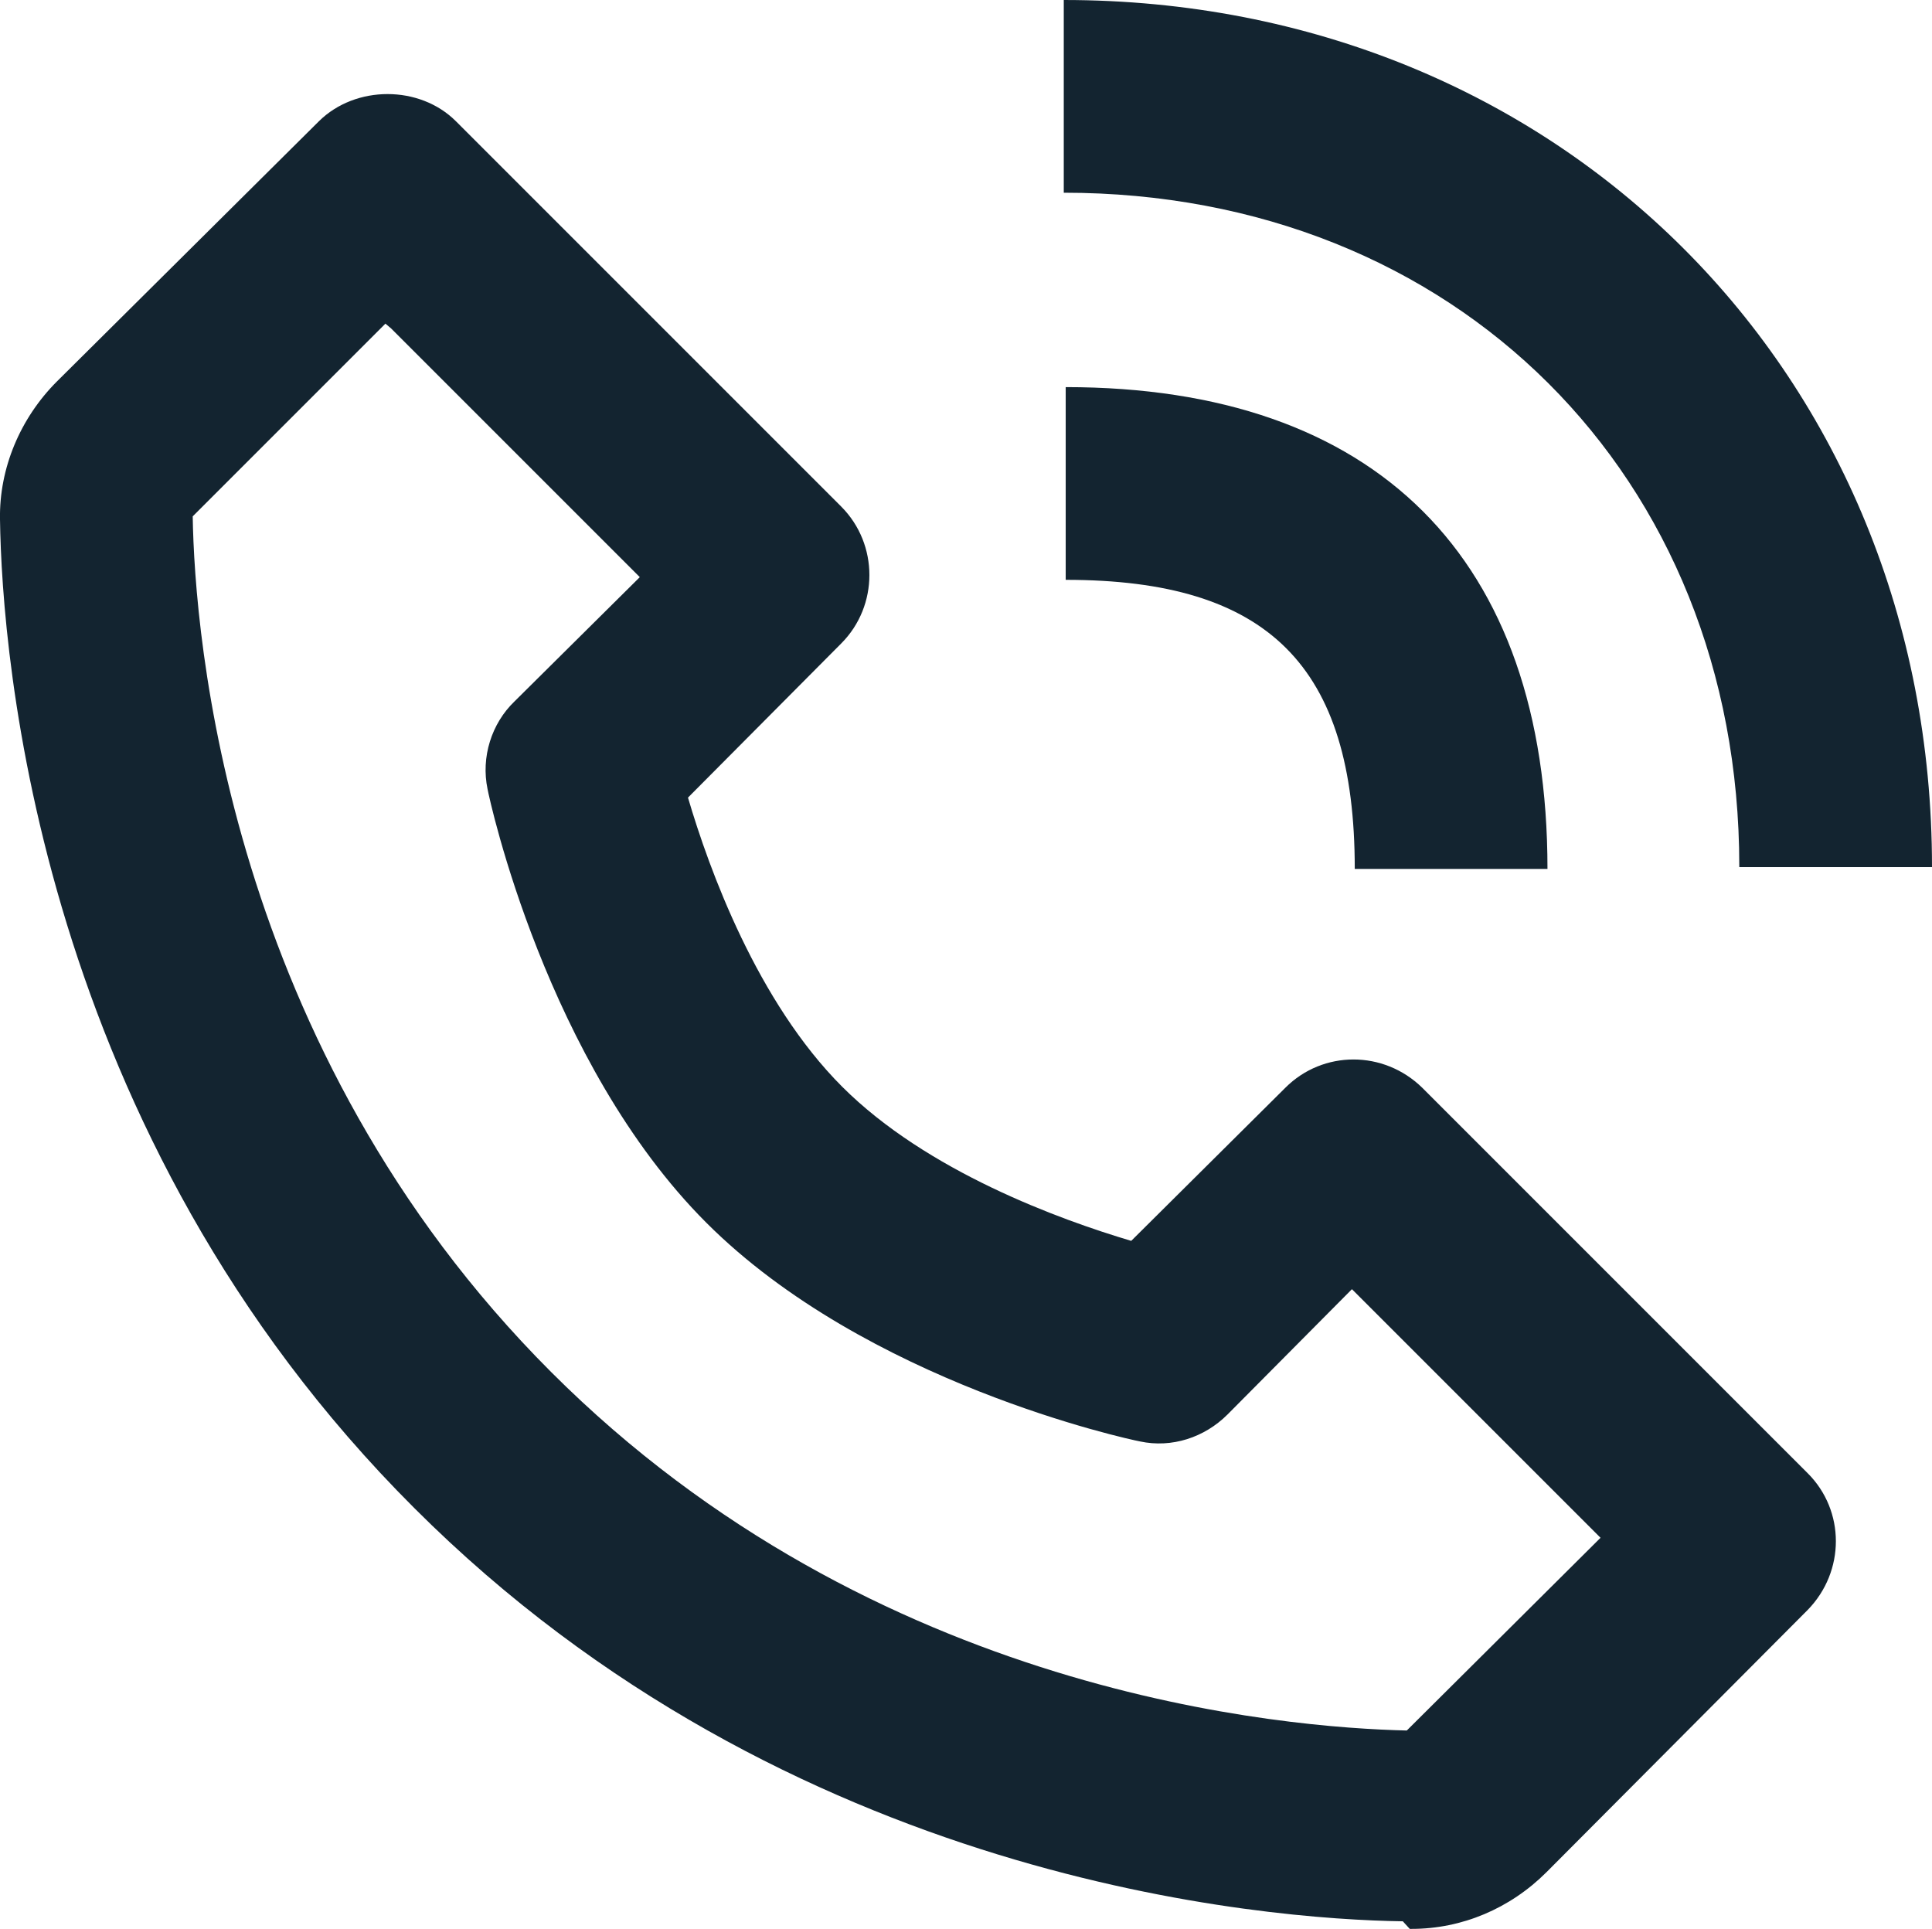
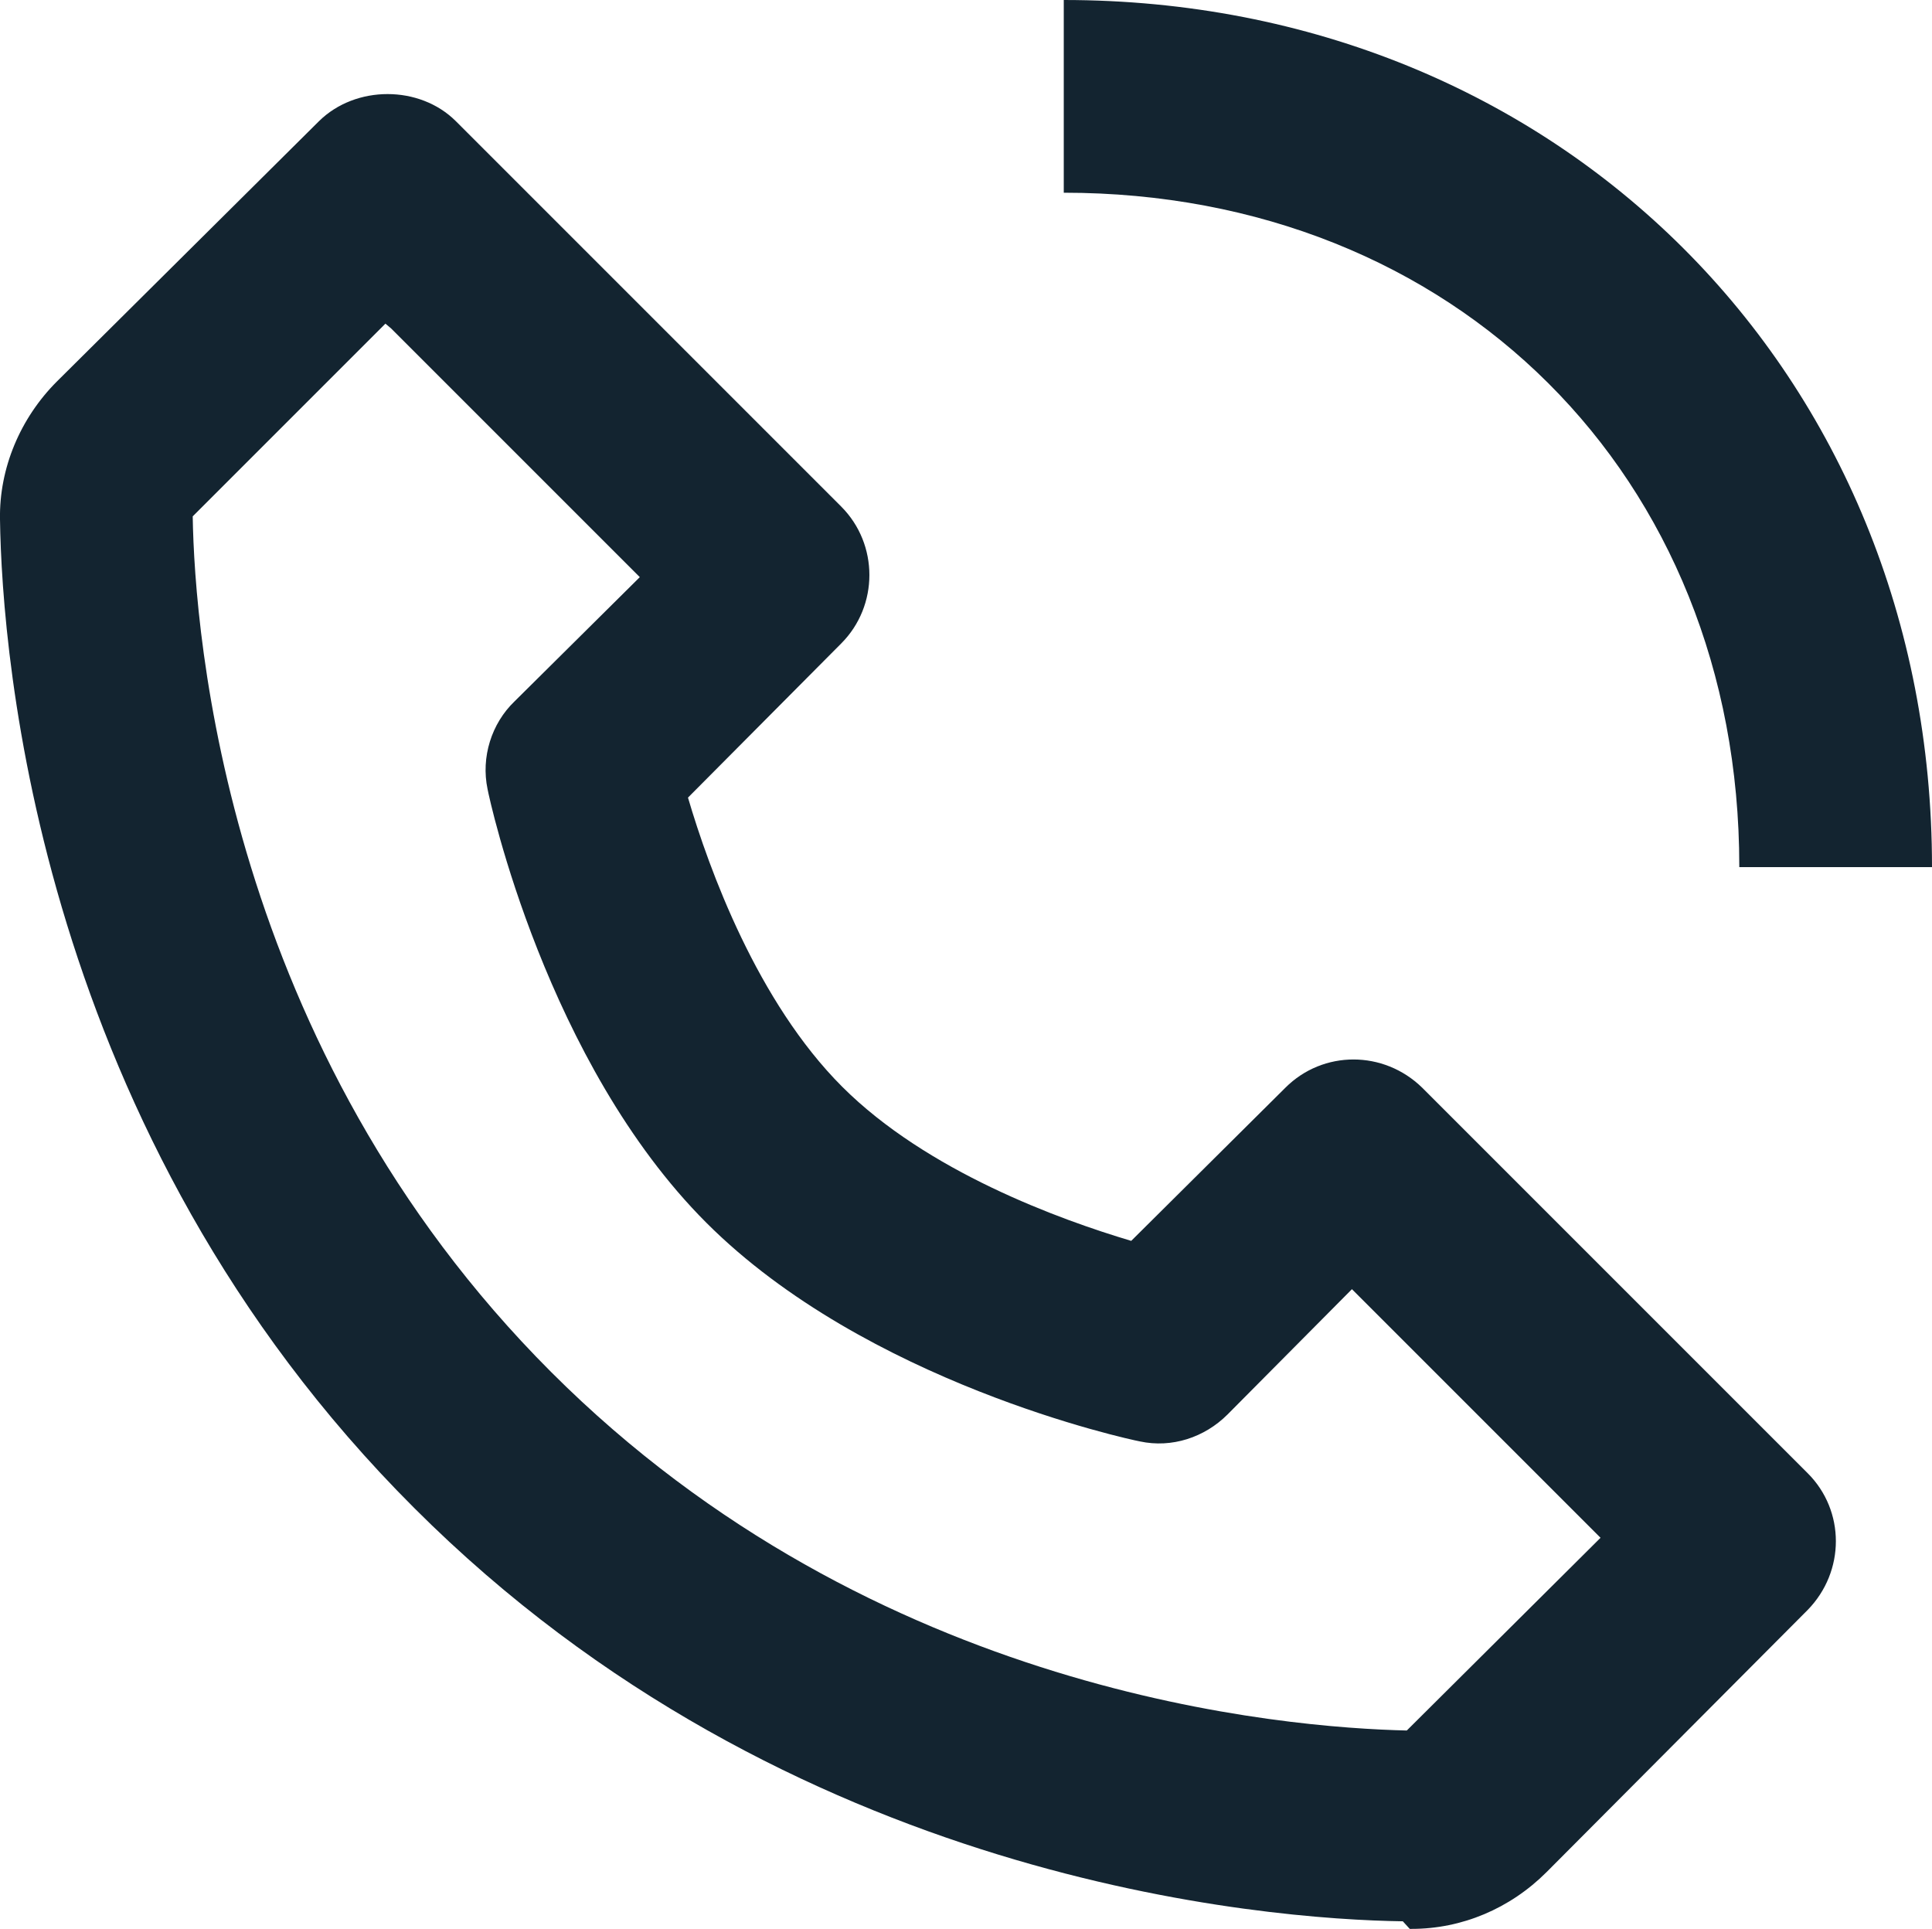
<svg xmlns="http://www.w3.org/2000/svg" viewBox="527.826 236.459 15.038 15.013" width="15.038px" height="15.013px">
  <g id="object-2">
    <path d="M 538.799 251.472 L 538.814 251.472 C 539.204 251.472 539.579 251.315 539.864 251.03 L 541.896 248.99 C 542.189 248.69 542.189 248.217 541.896 247.925 L 538.896 244.925 C 538.596 244.632 538.124 244.632 537.831 244.925 L 536.631 246.117 C 536.076 245.952 535.041 245.577 534.381 244.917 C 533.721 244.257 533.346 243.228 533.181 242.667 L 534.374 241.467 C 534.666 241.174 534.666 240.695 534.374 240.402 L 531.374 237.402 C 531.092 237.121 530.594 237.121 530.309 237.402 L 528.269 239.428 C 527.984 239.713 527.819 240.103 527.826 240.501 C 527.841 241.566 528.126 245.278 531.05 248.196 C 533.967 251.113 537.68 251.398 538.745 251.413 L 538.799 251.472 Z M 530.871 239.016 L 532.806 240.951 L 531.831 241.918 C 531.651 242.091 531.569 242.353 531.621 242.601 C 531.636 242.683 532.079 244.731 533.324 245.976 C 534.569 247.221 536.609 247.661 536.699 247.678 C 536.946 247.731 537.201 247.648 537.381 247.468 L 538.349 246.493 L 540.284 248.428 L 538.776 249.928 C 537.839 249.906 534.636 249.658 532.116 247.138 C 529.589 244.611 529.341 241.4 529.326 240.478 L 530.826 238.978 L 530.871 239.016 Z M 541.364 243.208 L 542.864 243.208 C 542.864 239.361 539.954 236.459 536.106 236.459 L 536.106 237.959 C 539.151 237.959 541.364 240.164 541.364 243.201 L 541.364 243.208 Z" style="fill: rgb(19, 36, 48);" id="object-0" />
-     <path d="M 536.121 240.972 C 537.696 240.972 538.371 241.64 538.371 243.222 L 539.871 243.222 C 539.871 240.8 538.536 239.472 536.121 239.472 L 536.121 240.972 Z" style="fill: rgb(19, 36, 48);" id="object-1" />
  </g>
</svg>